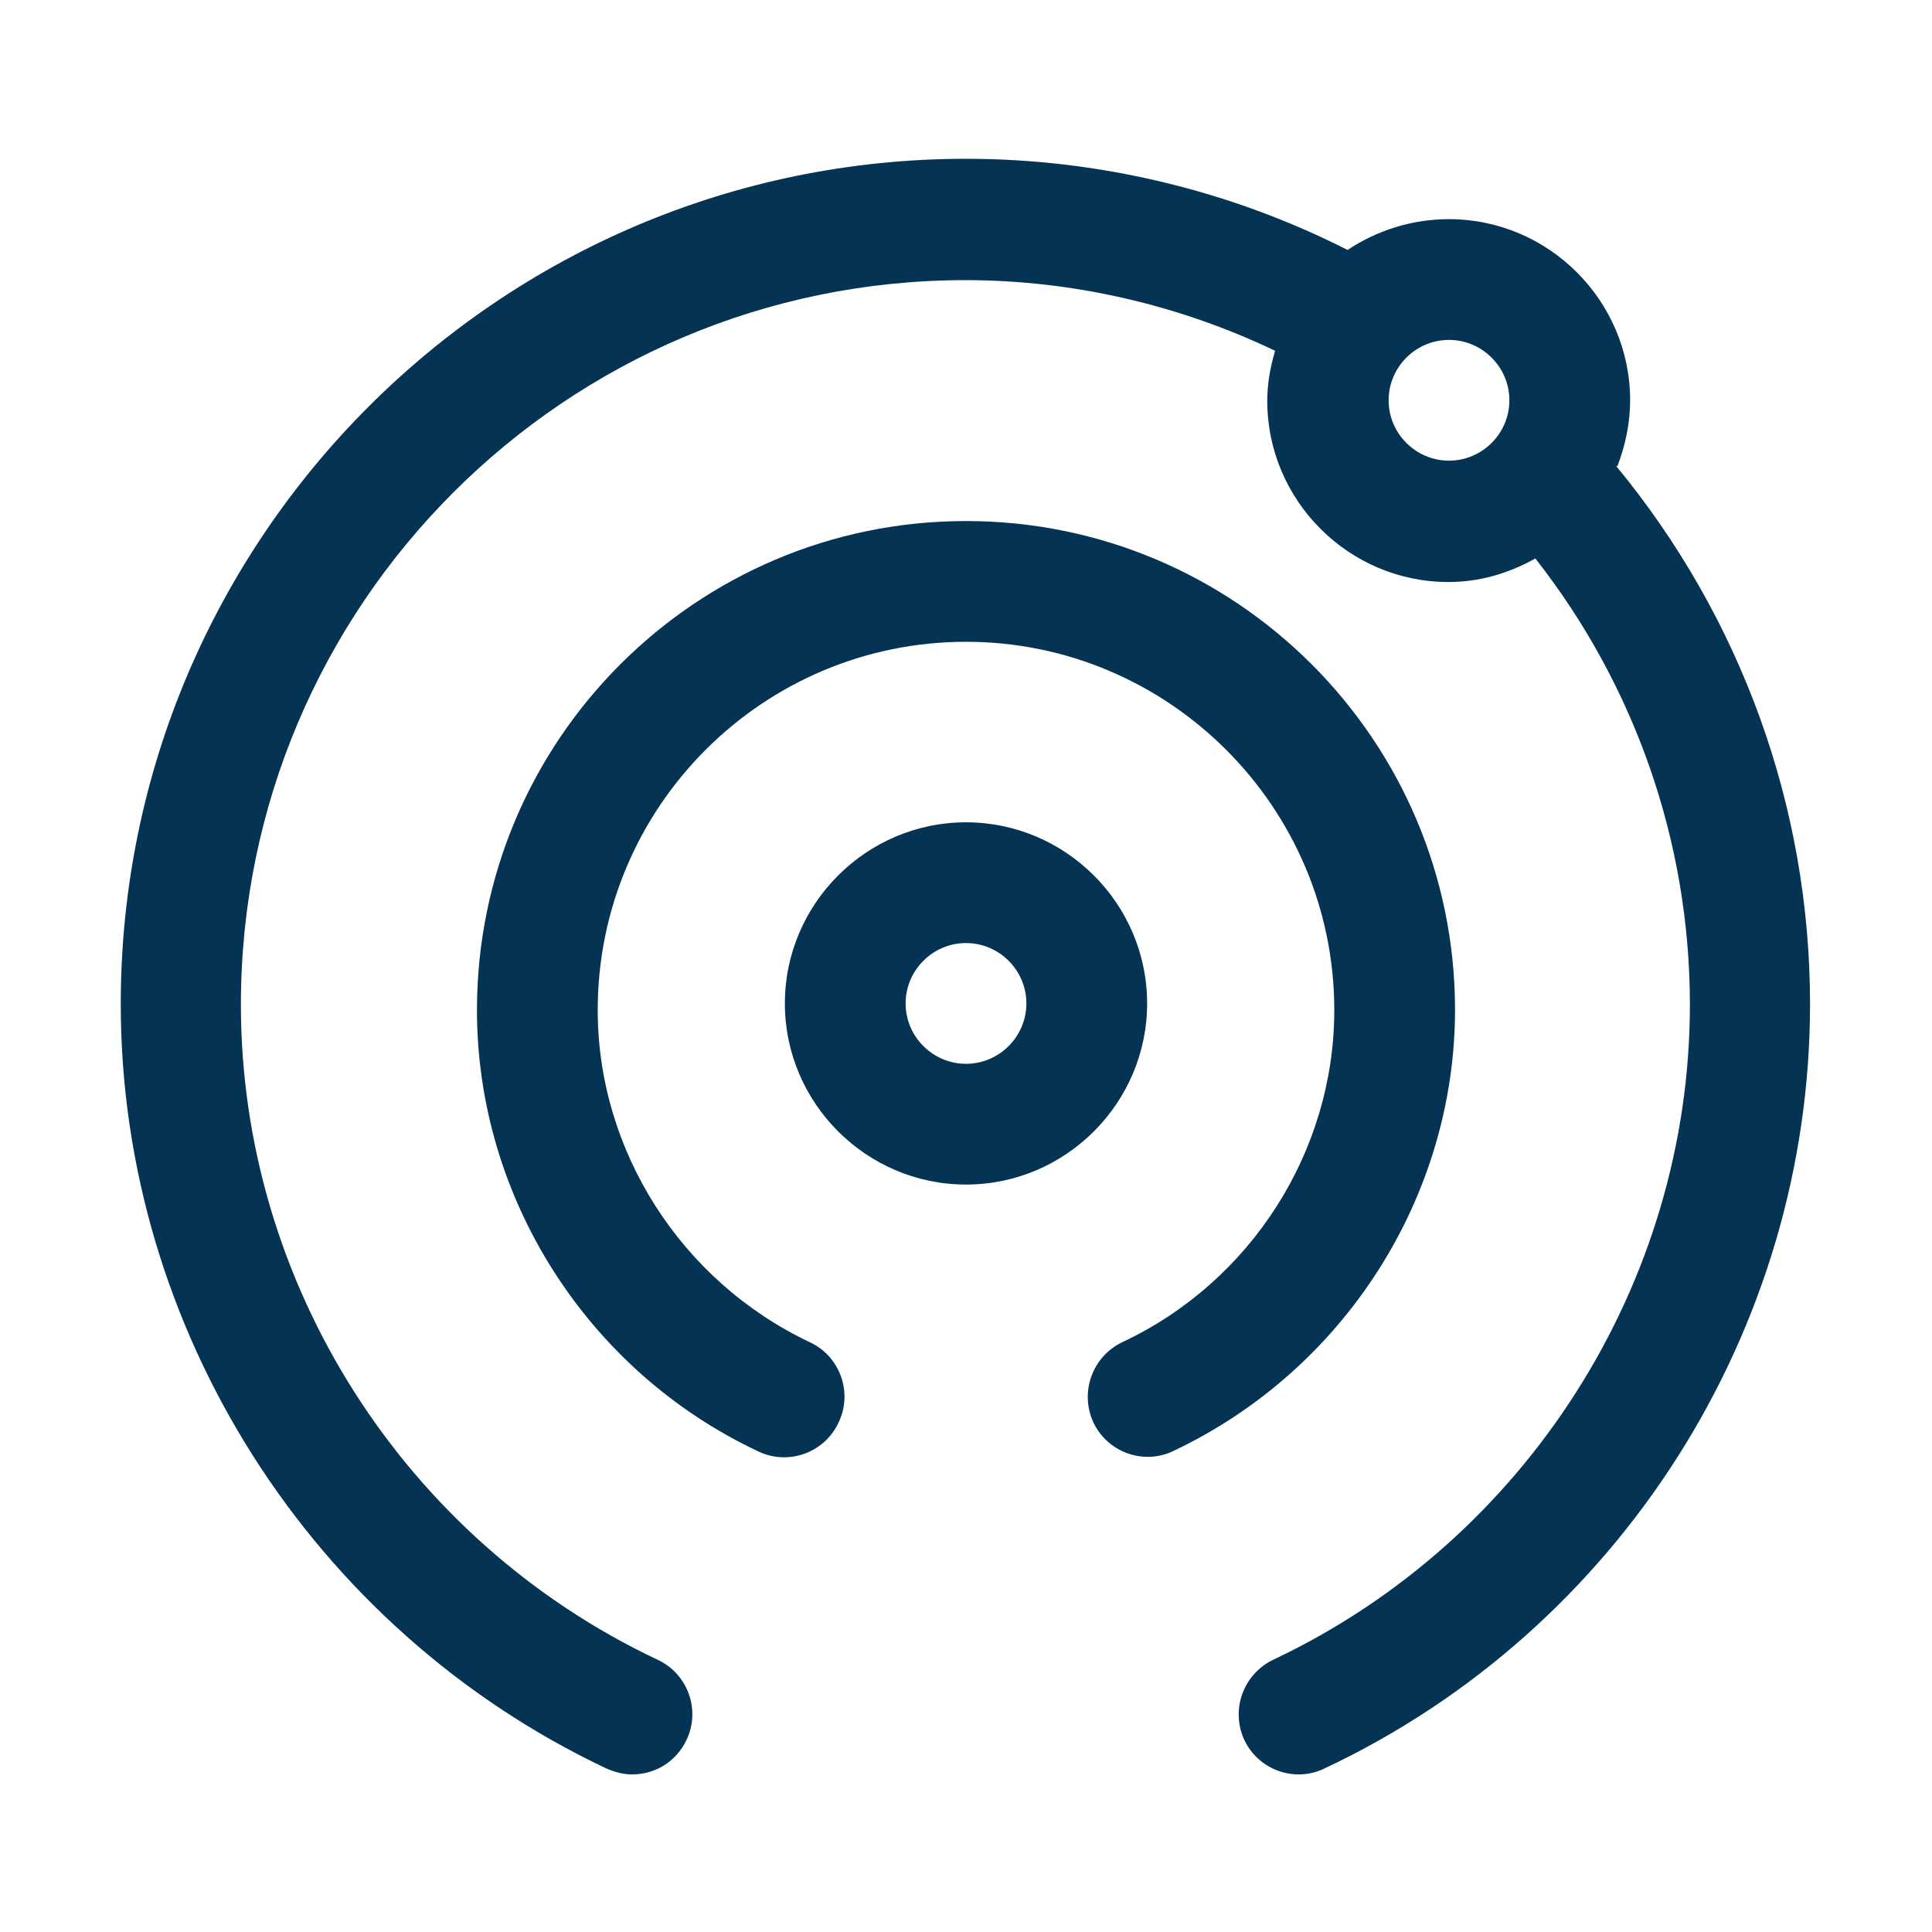
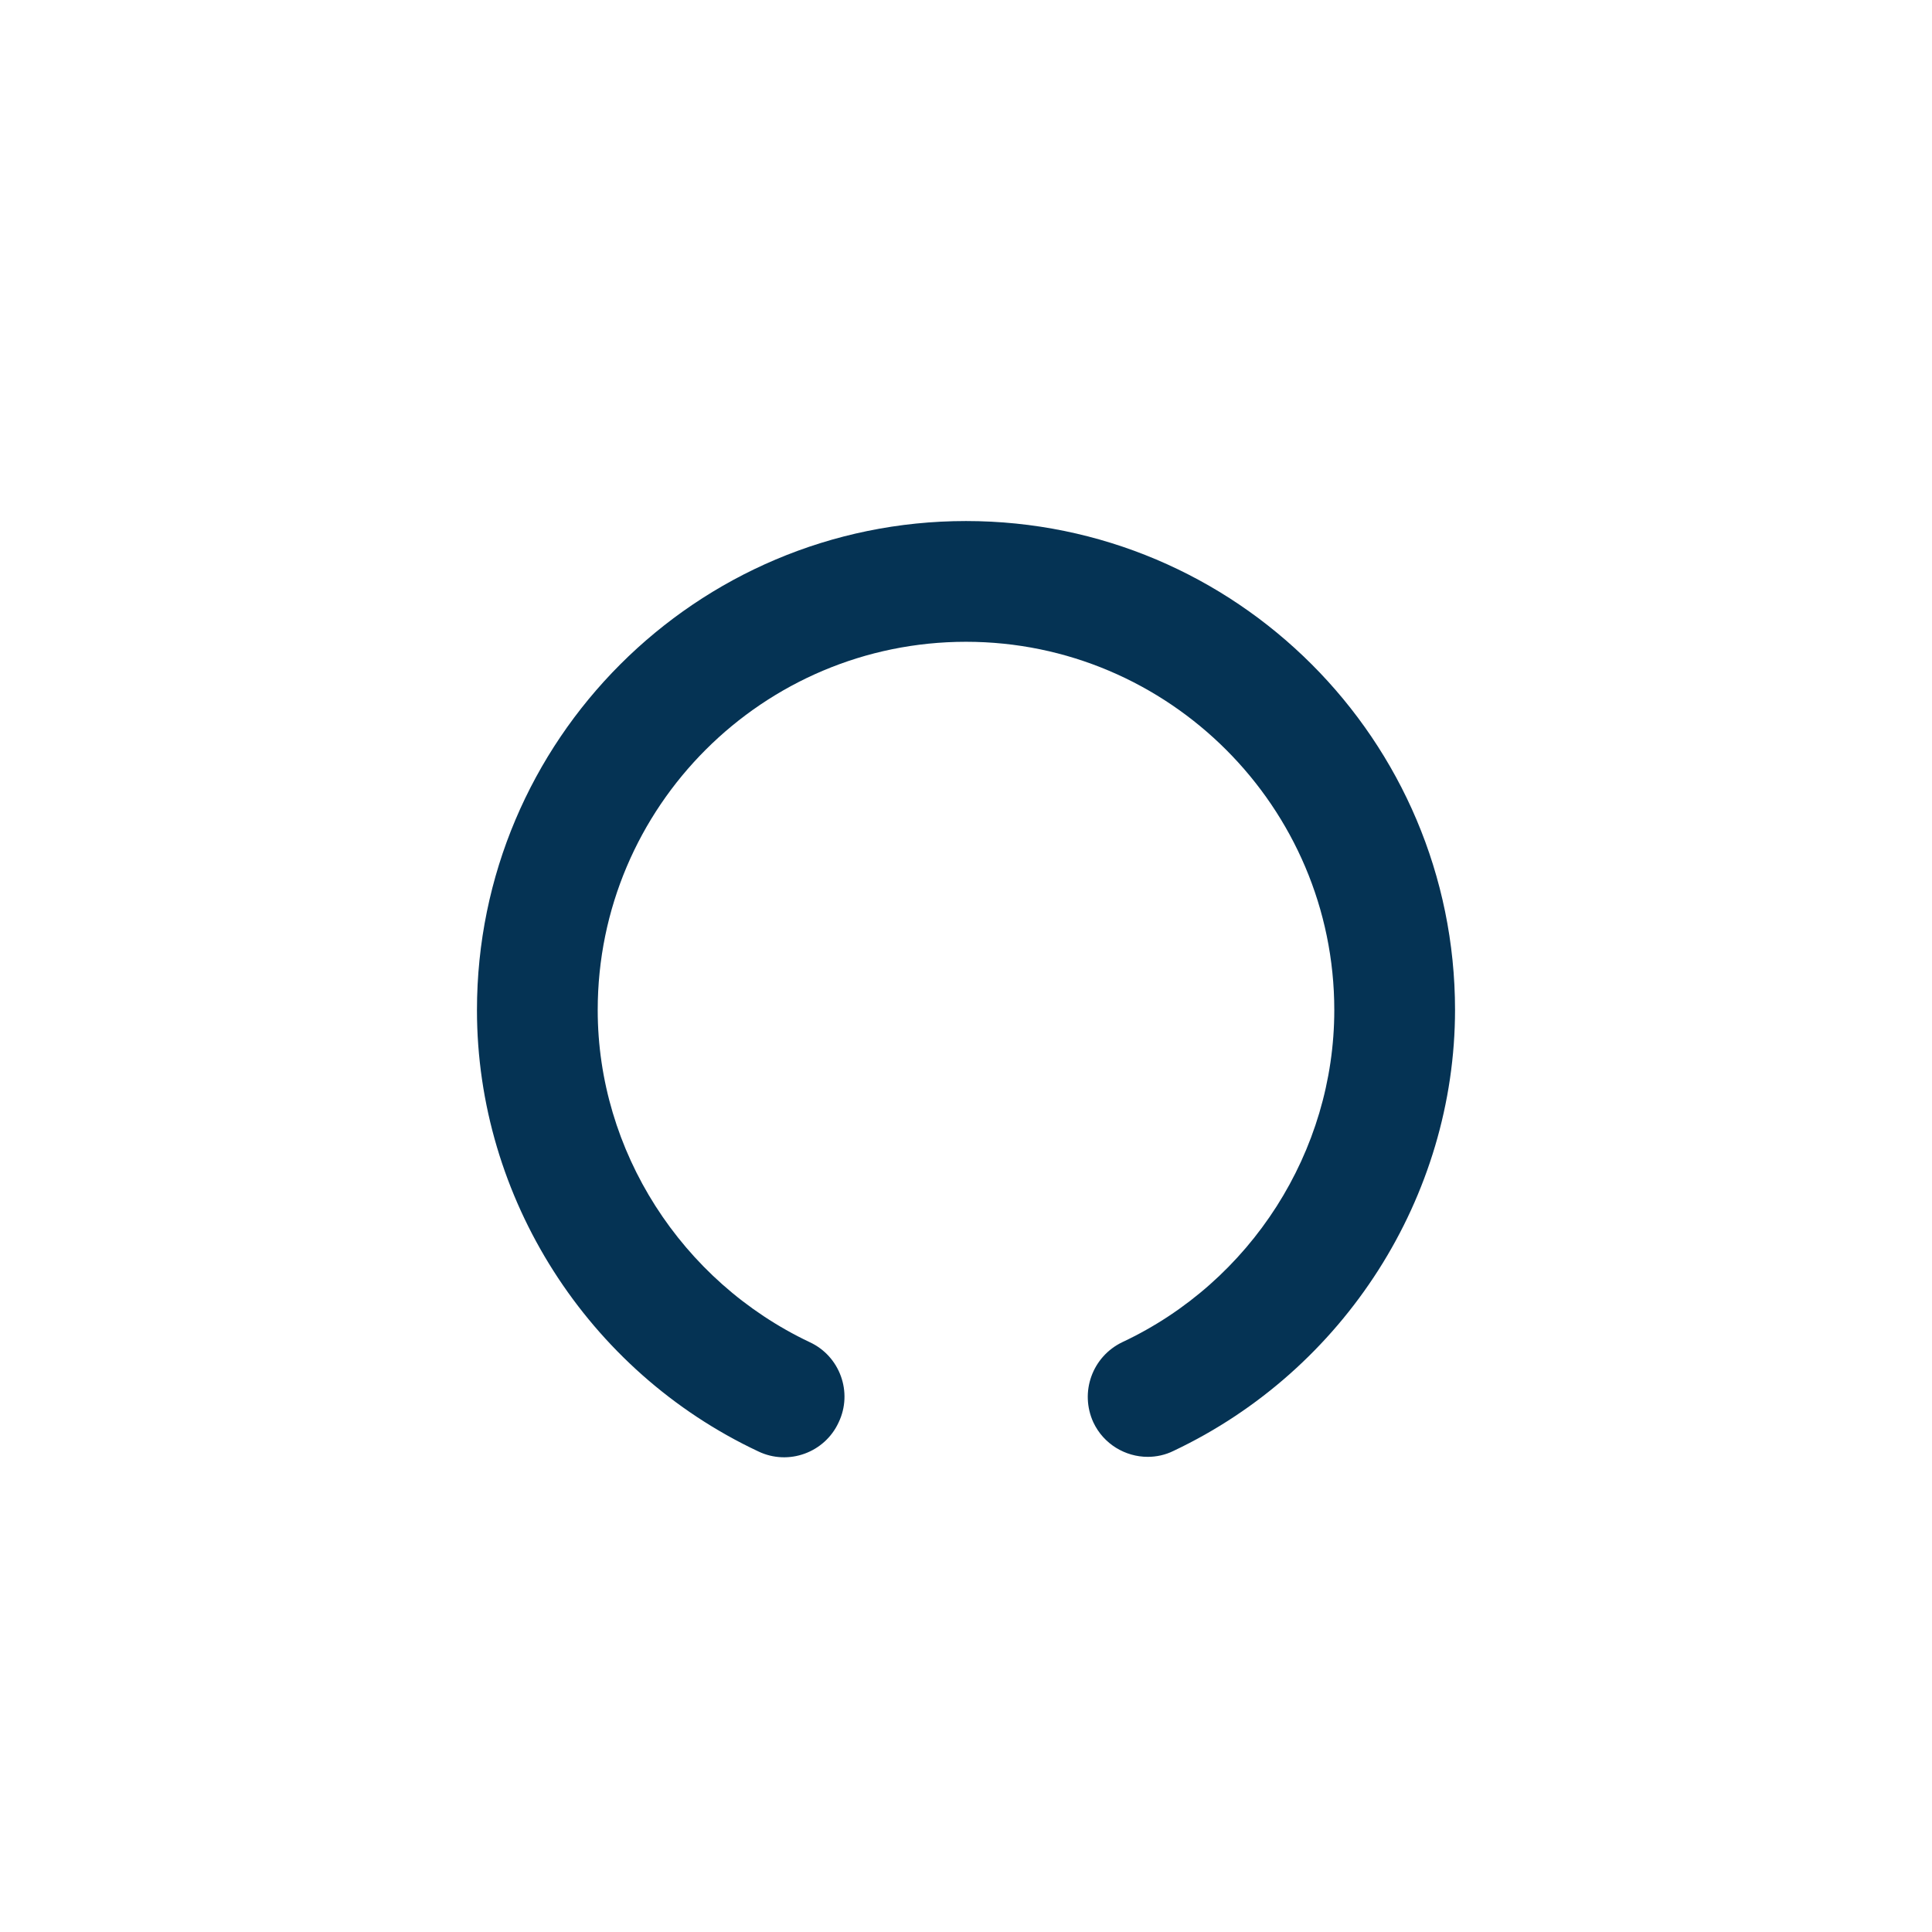
<svg xmlns="http://www.w3.org/2000/svg" viewBox="0 0 32 32">
  <defs>
    <style>.c{fill:#053354;}</style>
  </defs>
  <g id="a">
    <g>
-       <path class="c" d="M19,16.62c0-1.65-1.35-3-3-3s-3,1.35-3,3,1.35,3,3,3,3-1.35,3-3Zm-3,1c-.55,0-1-.45-1-1s.45-1,1-1,1,.45,1,1-.45,1-1,1Z" />
-       <path class="c" d="M26.79,7.72c.13-.34,.21-.71,.21-1.09,0-1.65-1.35-3-3-3-.62,0-1.2,.19-1.68,.51-1.95-.99-4.13-1.51-6.32-1.51-7.72,0-14,6.28-14,14,0,5.38,3.16,10.35,8.04,12.66,.14,.06,.28,.1,.43,.1,.38,0,.73-.21,.9-.57,.24-.5,.02-1.1-.48-1.33-4.19-1.98-6.9-6.23-6.9-10.85,0-6.62,5.38-12,12-12,1.78,0,3.54,.41,5.13,1.17-.08,.27-.13,.54-.13,.83,0,1.65,1.35,3,3,3,.53,0,1.01-.15,1.44-.39,1.65,2.1,2.56,4.7,2.56,7.39,0,4.61-2.71,8.87-6.9,10.85-.5,.24-.71,.83-.48,1.33,.17,.36,.53,.57,.9,.57,.14,0,.29-.03,.43-.1,4.89-2.3,8.04-7.27,8.04-12.66,0-3.26-1.14-6.4-3.21-8.91Zm-2.79-.09c-.55,0-1-.45-1-1s.45-1,1-1,1,.45,1,1-.45,1-1,1Z" />
      <path class="c" d="M24.1,16.73c0-4.47-3.63-8.1-8.1-8.1s-8.1,3.63-8.1,8.1c0,3.11,1.83,5.98,4.66,7.31,.5,.24,1.1,.02,1.33-.48,.24-.5,.02-1.1-.48-1.33-2.13-1.01-3.51-3.17-3.51-5.5,0-3.37,2.74-6.1,6.1-6.1s6.1,2.74,6.1,6.1c0,2.34-1.38,4.5-3.51,5.5-.5,.24-.71,.83-.48,1.33,.17,.36,.53,.57,.9,.57,.14,0,.29-.03,.43-.1,2.83-1.34,4.66-4.21,4.66-7.31Z" />
    </g>
  </g>
  <g id="b" />
</svg>